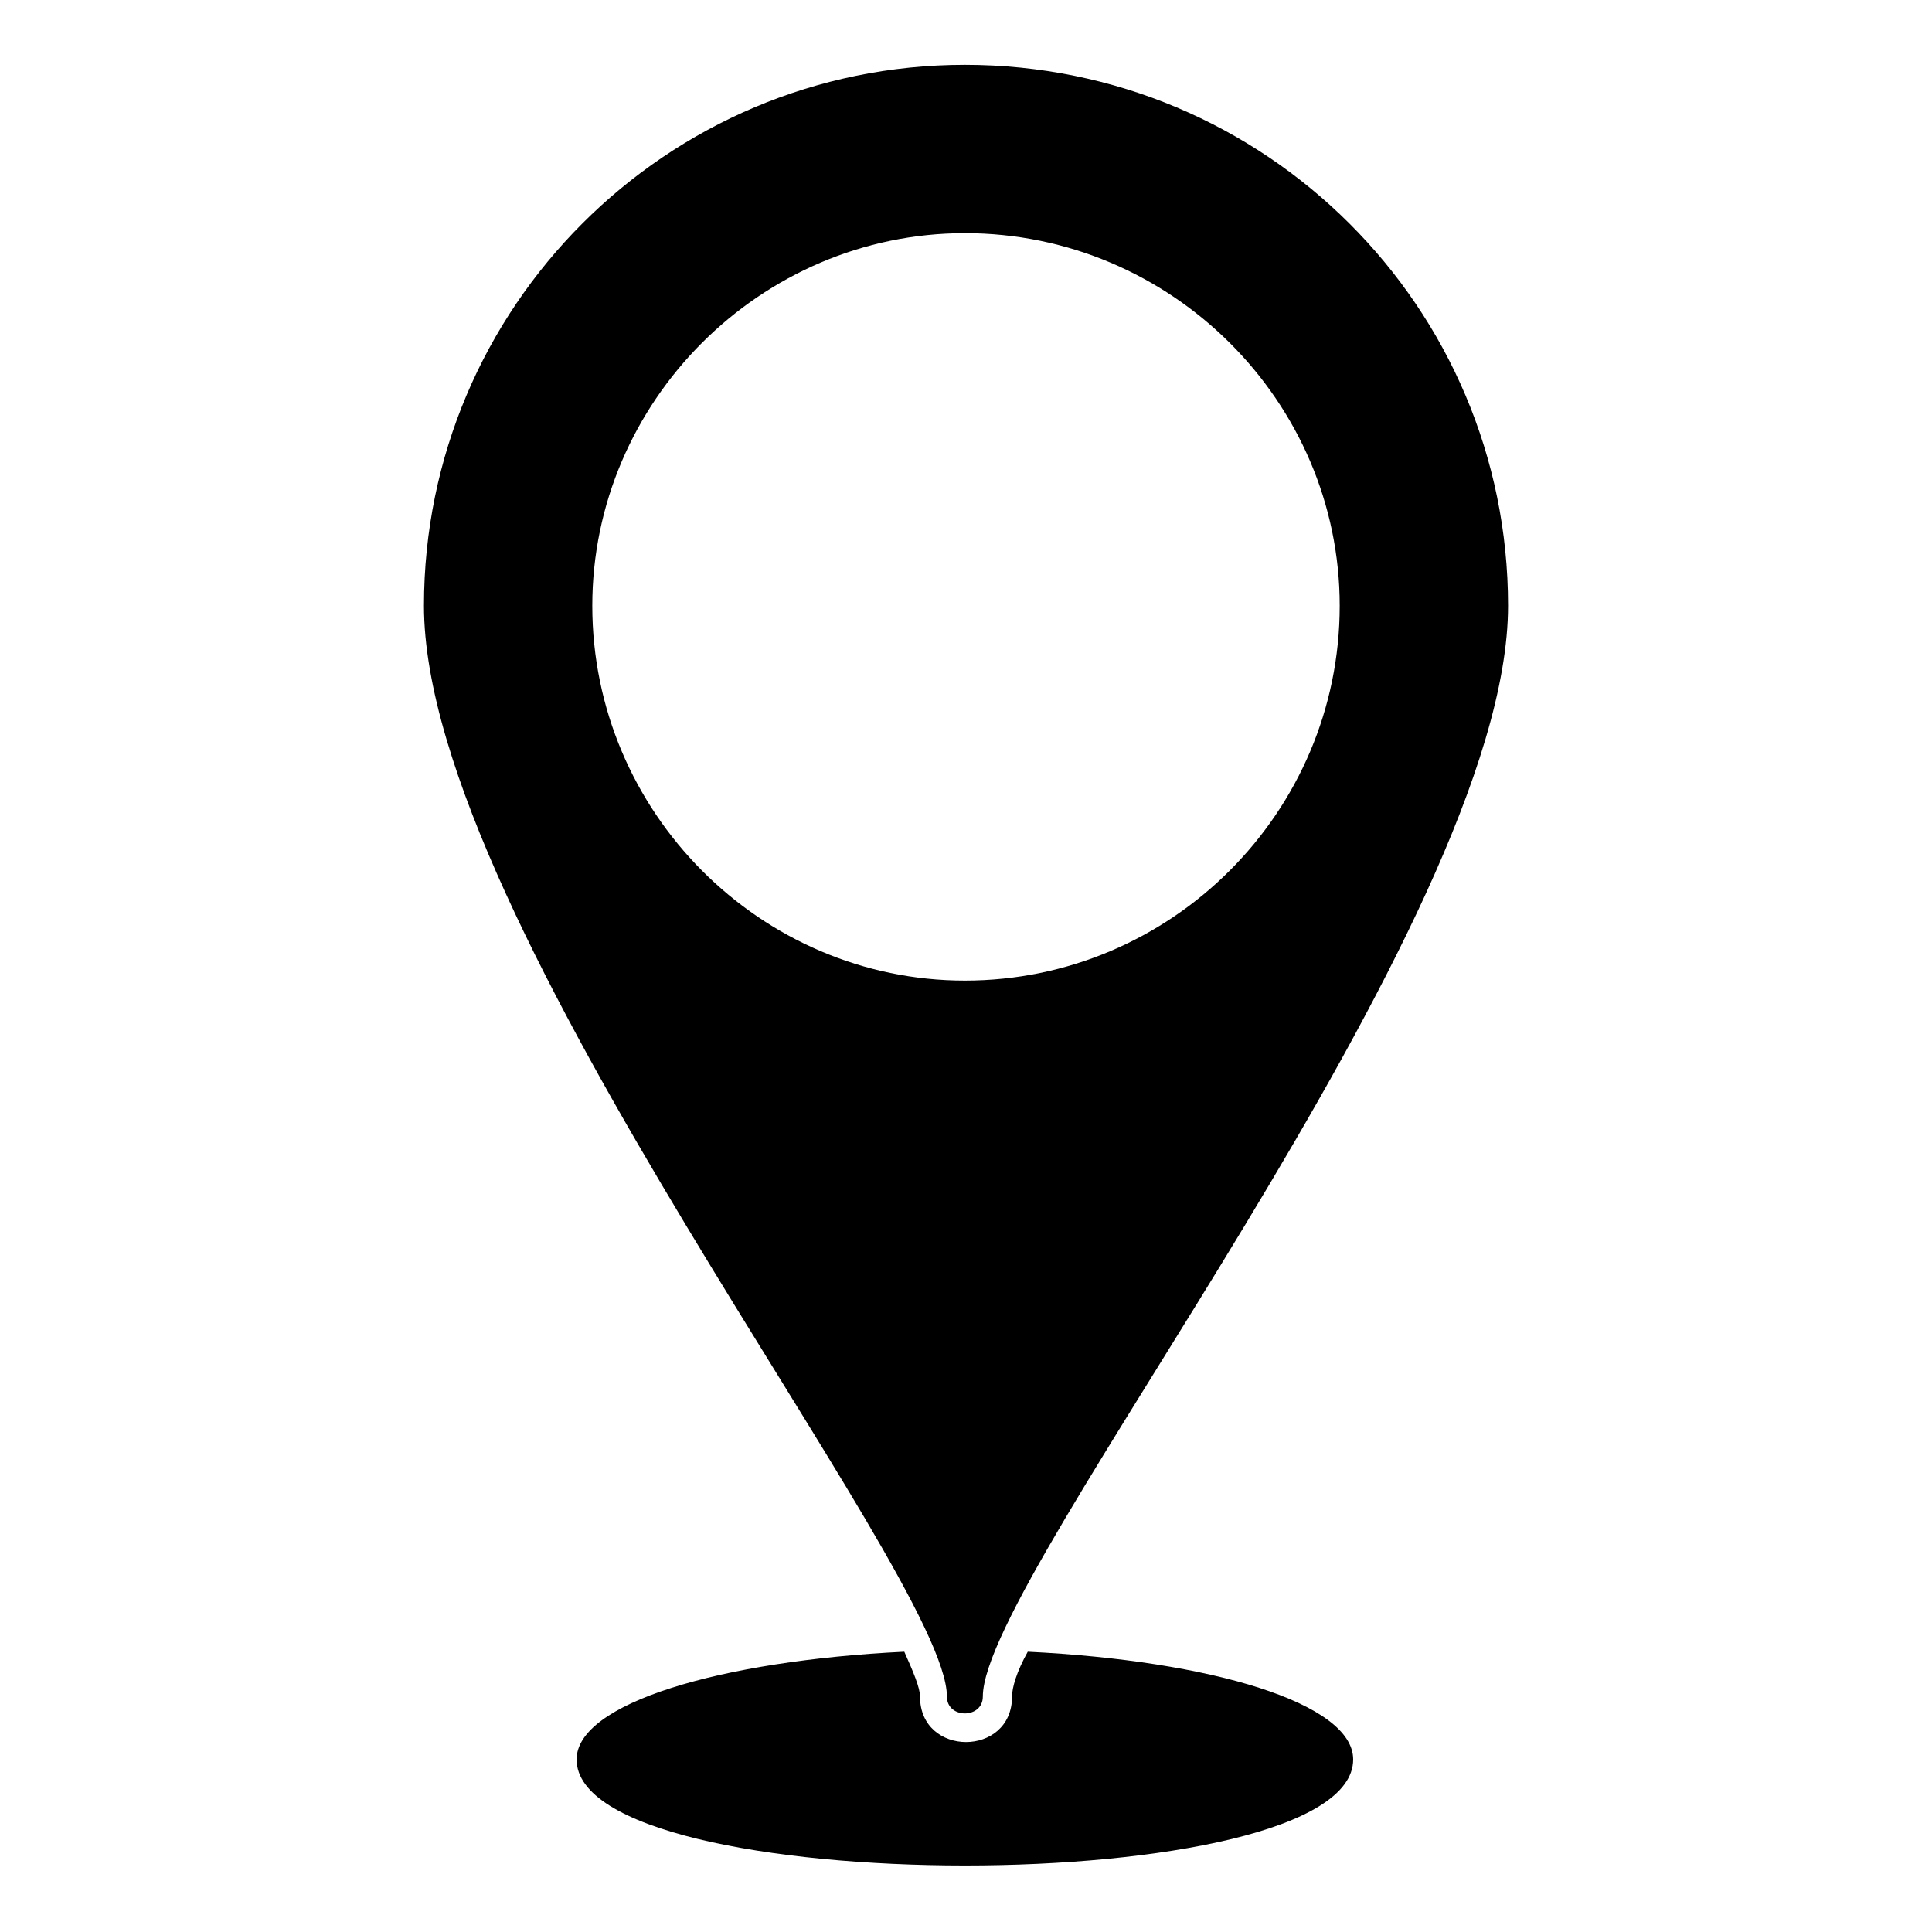
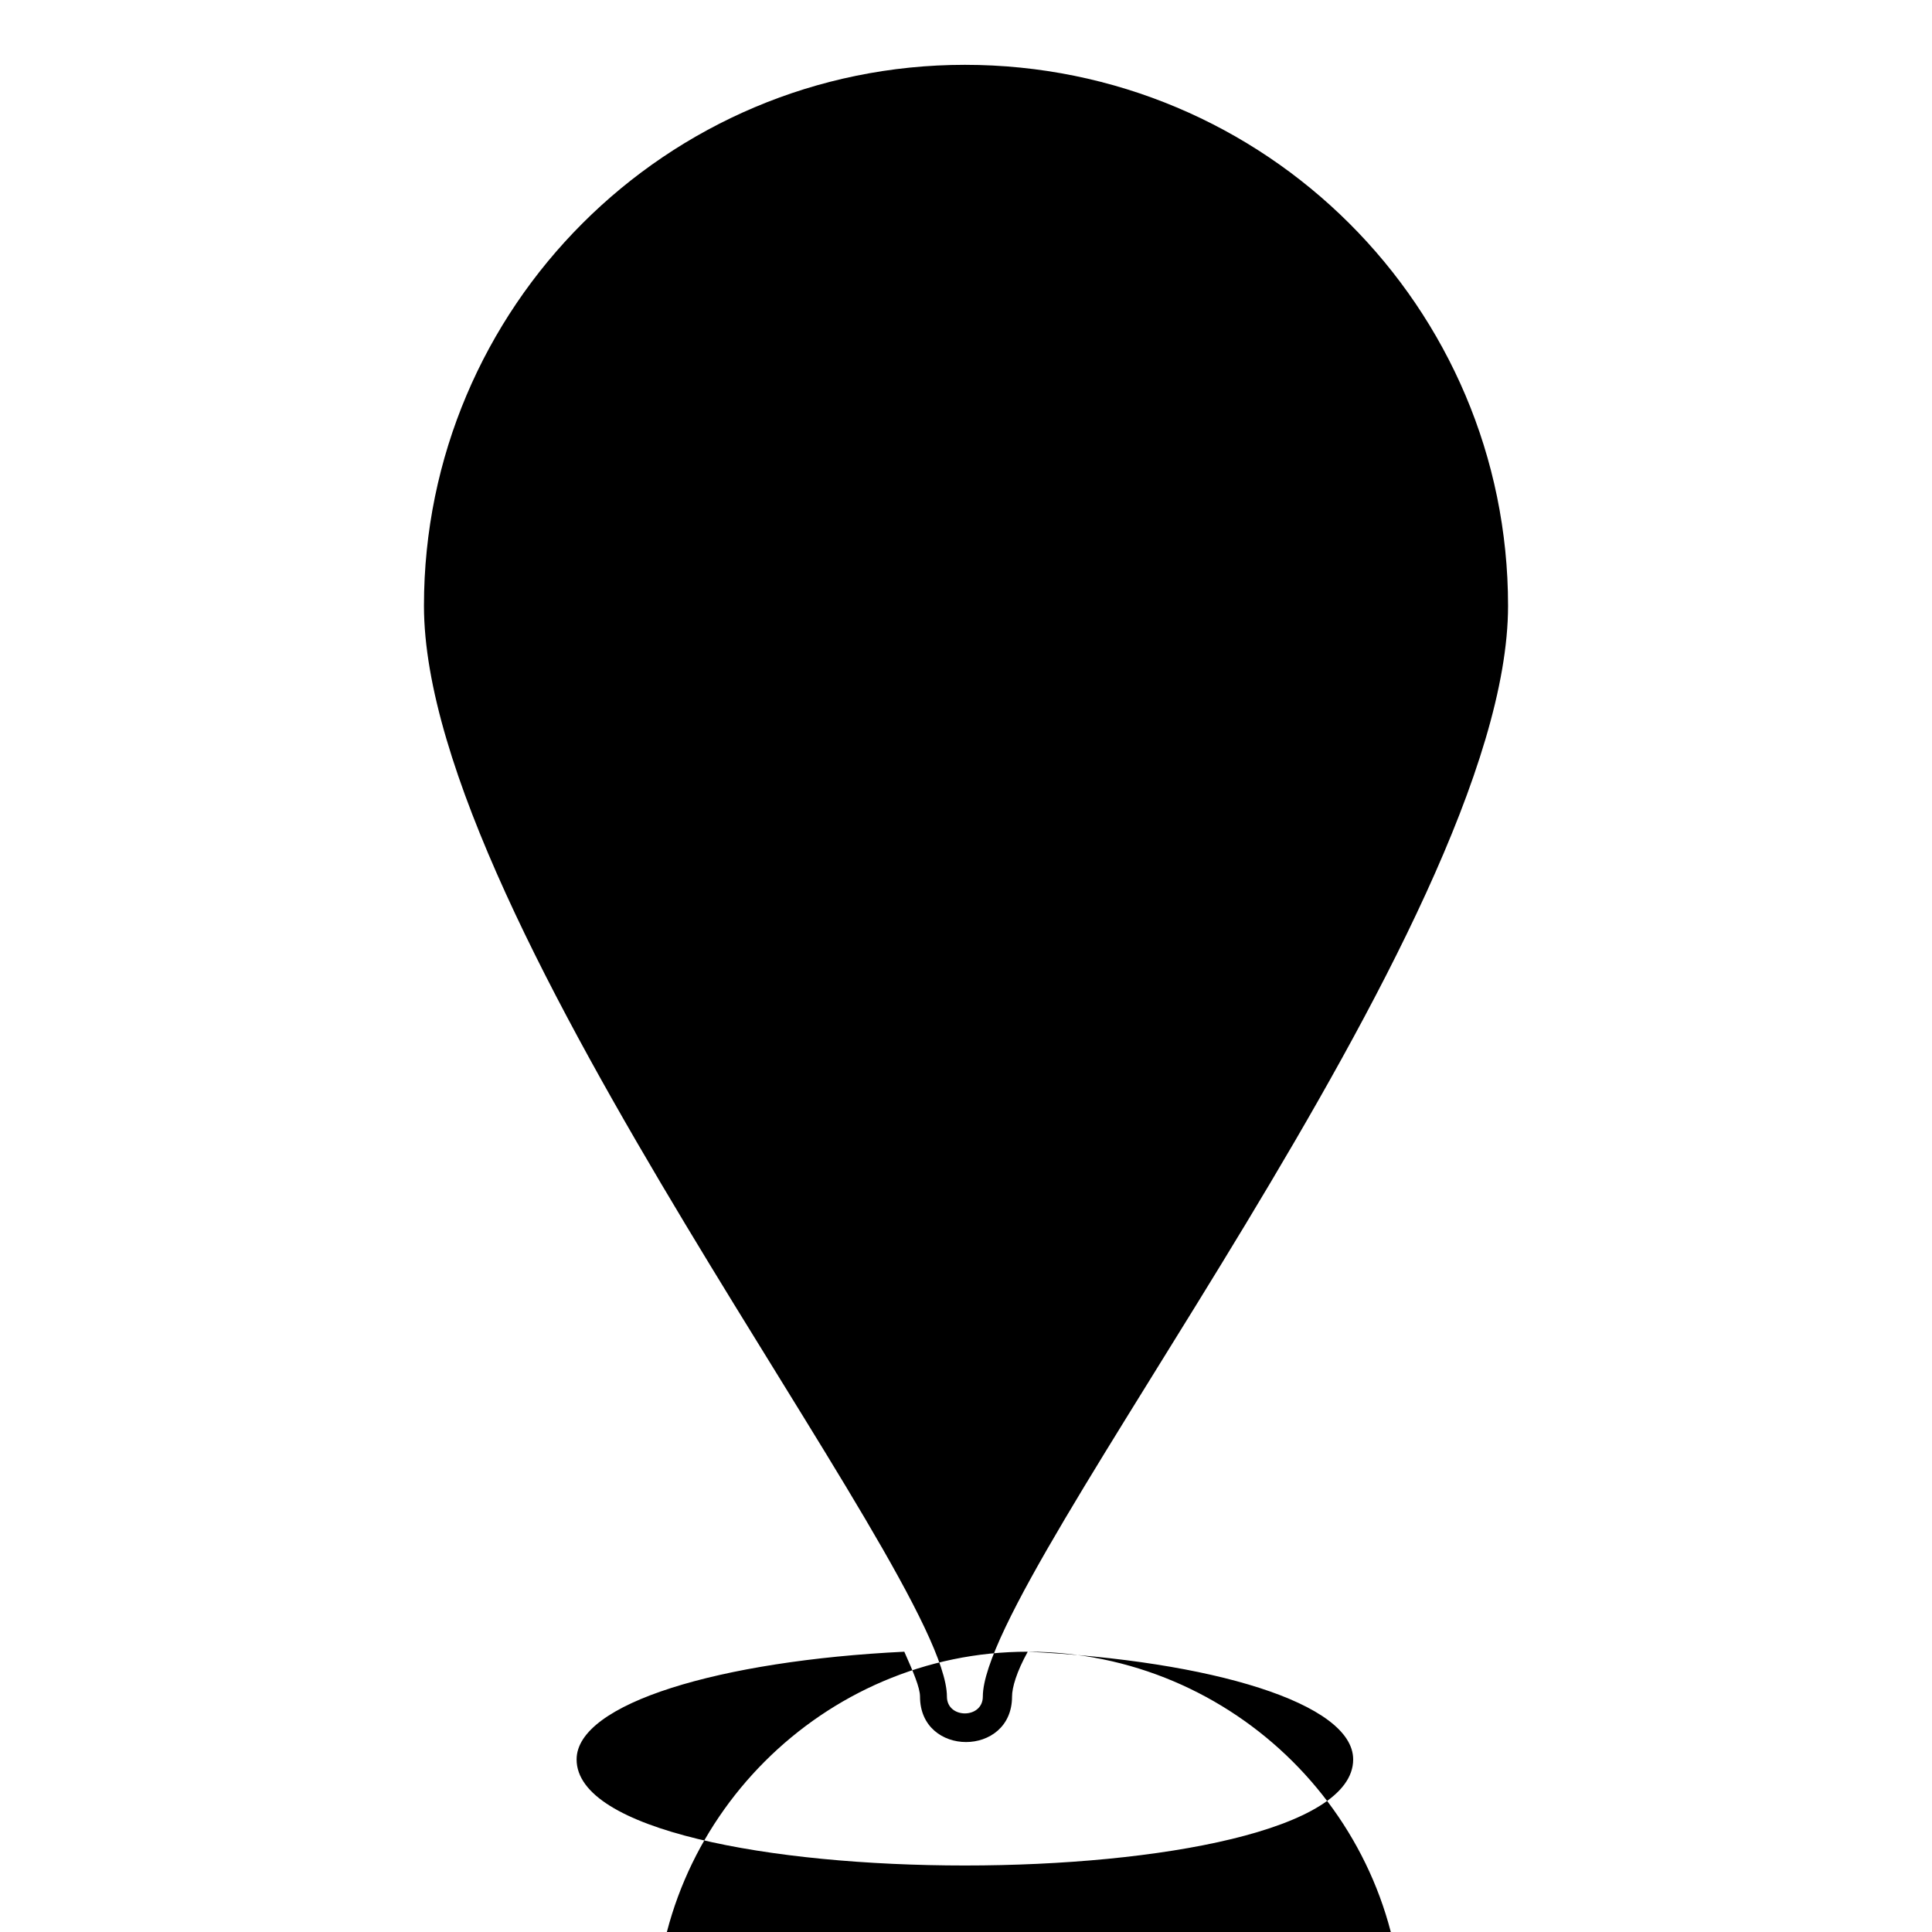
<svg xmlns="http://www.w3.org/2000/svg" fill="#000000" width="800px" height="800px" version="1.1" viewBox="144 144 512 512">
-   <path d="m399.7 161.18c79.707 0 143.95 64.238 143.95 143.35 0 84.465-139.19 256.37-139.19 289.08 0 5.949-9.516 5.949-9.516 0 0-32.715-138.59-204.62-138.59-289.08 0-79.109 64.238-143.35 143.35-143.35zm16.656 420.54c48.773 2.379 86.25 13.68 86.25 28.551 0 37.473-205.8 37.473-205.8 0 0-14.871 38.066-26.172 86.844-28.551 2.379 5.352 4.164 9.516 4.164 11.895 0 16.059 24.387 16.059 24.387 0 0-2.379 1.191-6.543 4.164-11.895zm-16.656-375.93c54.723 0 99.336 44.609 99.336 98.738 0 54.723-44.609 99.336-99.336 99.336-54.129 0-98.738-44.609-98.738-99.336 0-54.129 44.609-98.738 98.738-98.738z" fill-rule="evenodd" />
+   <path d="m399.7 161.18c79.707 0 143.95 64.238 143.95 143.35 0 84.465-139.19 256.37-139.19 289.08 0 5.949-9.516 5.949-9.516 0 0-32.715-138.59-204.62-138.59-289.08 0-79.109 64.238-143.35 143.35-143.35zm16.656 420.54c48.773 2.379 86.25 13.68 86.25 28.551 0 37.473-205.8 37.473-205.8 0 0-14.871 38.066-26.172 86.844-28.551 2.379 5.352 4.164 9.516 4.164 11.895 0 16.059 24.387 16.059 24.387 0 0-2.379 1.191-6.543 4.164-11.895zc54.723 0 99.336 44.609 99.336 98.738 0 54.723-44.609 99.336-99.336 99.336-54.129 0-98.738-44.609-98.738-99.336 0-54.129 44.609-98.738 98.738-98.738z" fill-rule="evenodd" />
</svg>